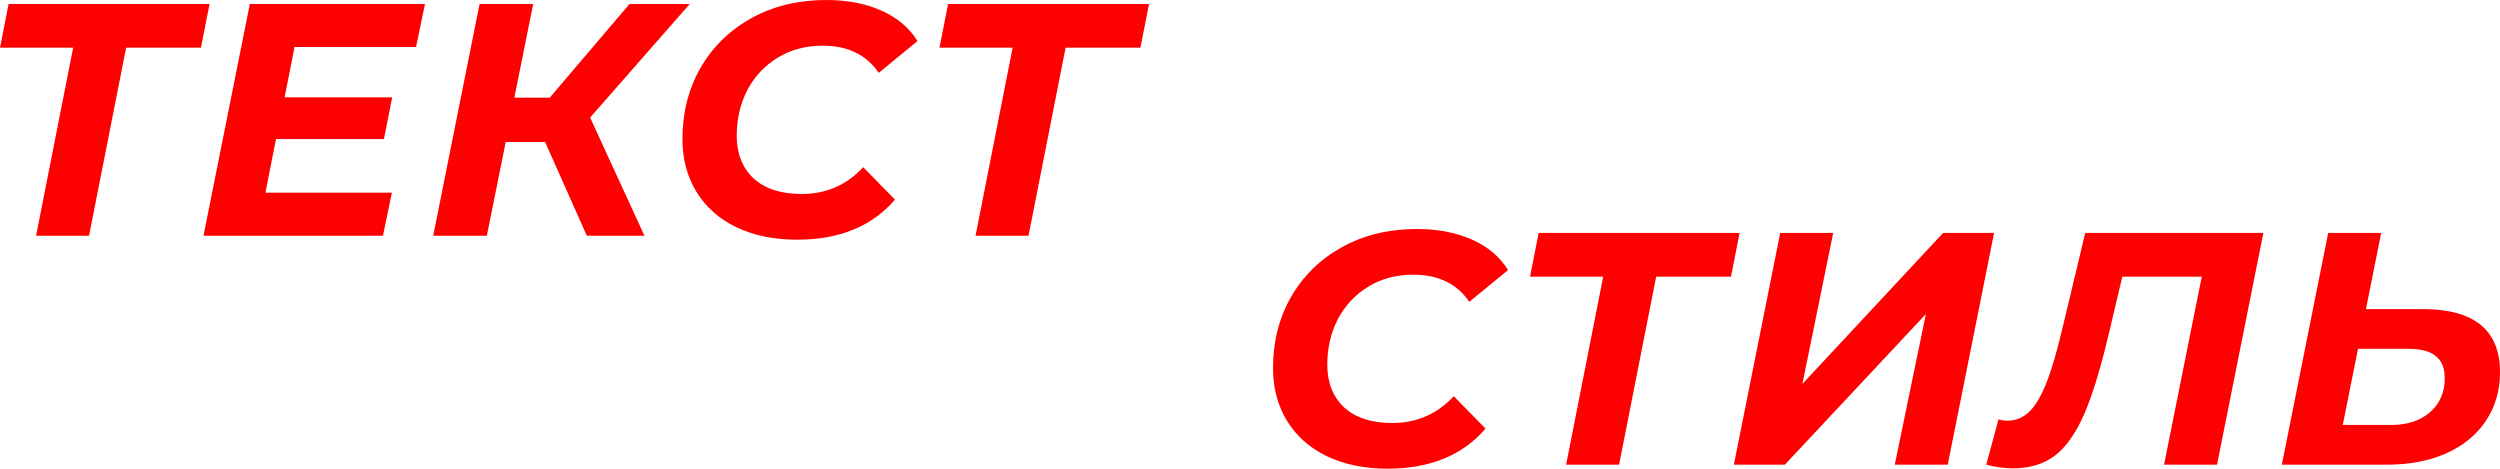
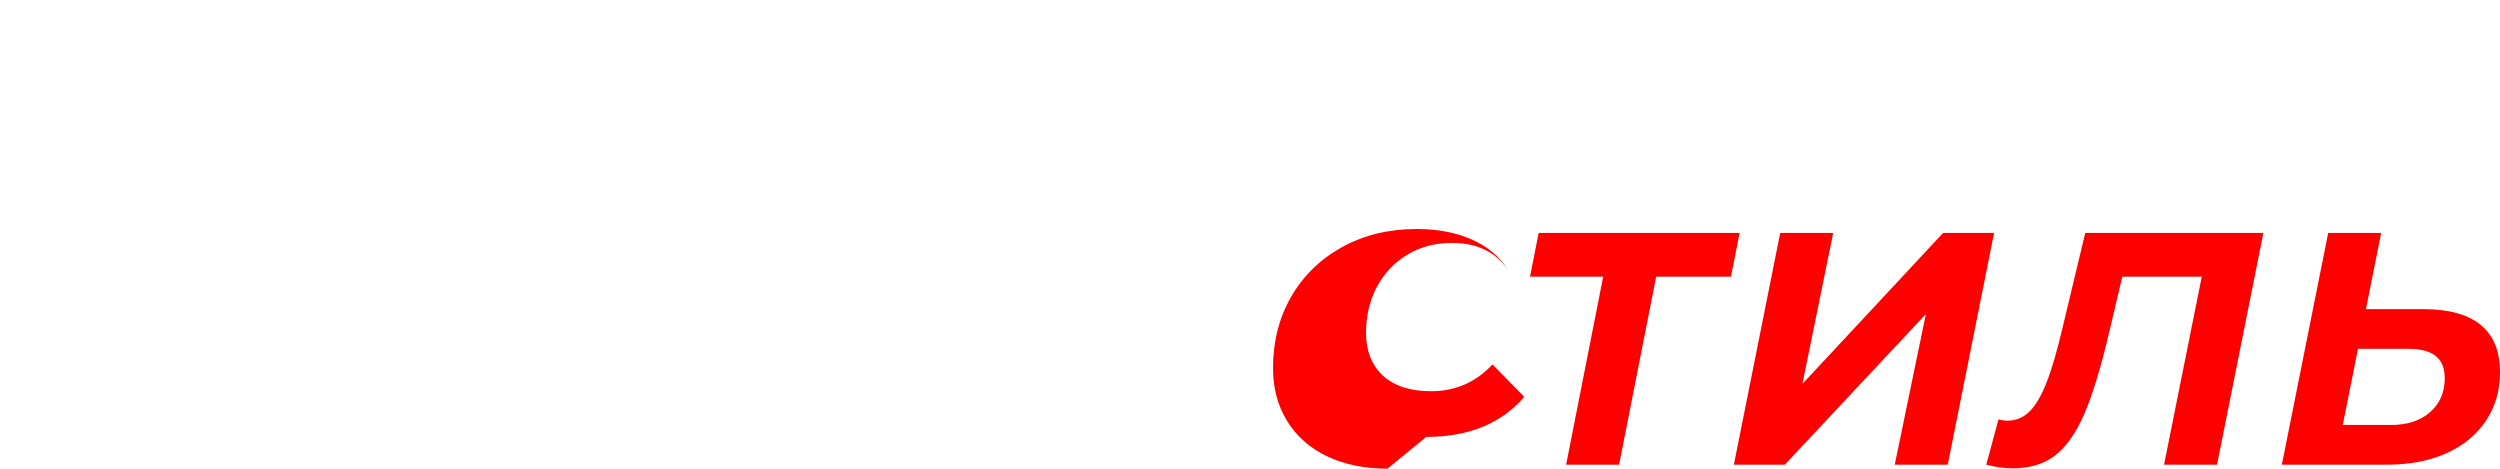
<svg xmlns="http://www.w3.org/2000/svg" xml:space="preserve" width="521.267mm" height="97.722mm" version="1.1" style="shape-rendering:geometricPrecision; text-rendering:geometricPrecision; image-rendering:optimizeQuality; fill-rule:evenodd; clip-rule:evenodd" viewBox="0 0 2924.25 548.21">
  <defs>
    <style type="text/css"> .fil0 {fill:red;fill-rule:nonzero} </style>
  </defs>
  <g id="Слой_x0020_1">
-     <path class="fil0" d="M1623.02 548.21c-27.11,0 -50.86,-4.91 -71.25,-14.71 -20.14,-9.81 -35.62,-23.62 -46.47,-41.43 -10.84,-17.81 -16.26,-38.34 -16.26,-61.57 0,-30.72 6.97,-58.34 20.91,-82.87 14.2,-24.78 34.08,-44.27 59.63,-58.47 25.56,-14.2 54.86,-21.3 87.9,-21.3 24.27,0 45.69,4.13 64.28,12.39 18.59,8.26 32.66,20.14 42.21,35.63l-45.31 37.17c-14.46,-21.17 -36.27,-31.75 -65.44,-31.75 -19.88,0 -37.43,4.65 -52.66,13.94 -15.23,9.29 -27.11,21.94 -35.63,37.95 -8.26,16.01 -12.39,33.82 -12.39,53.44 0,20.91 6.58,37.56 19.75,49.95 13.42,12.13 32.14,18.2 56.15,18.2 28.66,0 52.66,-10.46 72.03,-31.37l37.17 37.95c-26.85,31.24 -65.06,46.86 -114.62,46.86zm1211.01 -186.65c60.15,0 90.23,24.65 90.23,73.96 0,21.43 -5.55,40.4 -16.65,56.92 -10.84,16.26 -26.33,28.91 -46.47,37.95 -19.88,8.78 -43.11,13.17 -69.7,13.17l-122.37 0 54.21 -271.06 61.96 0 -17.81 89.06 66.6 0zm-37.17 135.53c18.85,0 33.95,-4.91 45.31,-14.72 11.62,-10.07 17.43,-23.36 17.43,-39.89 0,-11.88 -3.48,-20.52 -10.46,-25.95 -6.71,-5.68 -17.55,-8.52 -32.53,-8.52l-58.47 0 -17.81 89.06 56.54 0zm-149.41 -224.6l-54.21 271.06 -61.96 0 44.14 -219.95 -92.94 0 -15.49 65.44c-9.55,40.79 -19.23,72.54 -29.04,95.26 -9.81,22.46 -21.3,38.72 -34.46,48.79 -13.17,9.81 -29.56,14.71 -49.18,14.71 -9.81,0 -20.14,-1.42 -30.98,-4.26l14.33 -53.05c3.1,1.03 6.58,1.55 10.46,1.55 9.81,0 18.33,-3.48 25.56,-10.46 7.23,-6.97 13.94,-18.33 20.14,-34.08 6.2,-15.75 12.52,-37.43 18.97,-65.05l26.33 -109.97 208.33 0zm-565.13 0l61.96 0 -36.01 176.58 164.57 -176.58 59.63 0 -54.21 271.06 -61.96 0 36.4 -176.19 -164.96 176.19 -59.63 0 54.21 -271.06zm-57.59 51.11l-87.51 0 -43.37 219.95 -61.96 0 43.37 -219.95 -85.58 0 10.07 -51.11 235.05 0 -10.07 51.11z" />
-     <path class="fil0" d="M235.05 55.76l-87.51 0 -43.37 219.95 -61.96 0 43.37 -219.95 -85.58 0 10.07 -51.11 235.05 0 -10.07 51.11zm1098.9 0l-87.51 0 -43.37 219.95 -61.96 0 43.37 -219.95 -85.58 0 10.07 -51.11 235.05 0 -10.07 51.11zm-401.71 224.6c-27.11,0 -50.86,-4.91 -71.25,-14.72 -20.14,-9.81 -35.62,-23.62 -46.47,-41.43 -10.84,-17.81 -16.26,-38.34 -16.26,-61.57 0,-30.72 6.97,-58.34 20.91,-82.87 14.2,-24.78 34.08,-44.27 59.63,-58.47 25.56,-14.2 54.86,-21.3 87.9,-21.3 24.27,0 45.69,4.13 64.28,12.39 18.59,8.26 32.66,20.14 42.21,35.63l-45.31 37.17c-14.46,-21.17 -36.27,-31.75 -65.44,-31.75 -19.88,0 -37.43,4.65 -52.66,13.94 -15.23,9.29 -27.11,21.94 -35.63,37.95 -8.26,16.01 -12.39,33.82 -12.39,53.44 0,20.91 6.58,37.56 19.75,49.95 13.42,12.13 32.14,18.2 56.15,18.2 28.66,0 52.66,-10.45 72.03,-31.36l37.17 37.95c-26.85,31.24 -65.05,46.86 -114.62,46.86zm-241.97 -142.89l63.51 138.24 -67.38 0 -48.79 -109.59 -46.08 0 -22.07 109.59 -62.73 0 54.21 -271.06 62.73 0 -22.07 109.59 41.43 0 93.32 -109.59 70.48 0 -116.56 132.82zm-345.74 -82.48l-11.62 58.86 125.85 0 -9.68 48.79 -126.24 0 -12.39 62.73 147.92 0 -10.46 50.34 -209.88 0 54.21 -271.06 204.85 0 -10.46 50.34 -142.11 0z" />
+     <path class="fil0" d="M1623.02 548.21c-27.11,0 -50.86,-4.91 -71.25,-14.71 -20.14,-9.81 -35.62,-23.62 -46.47,-41.43 -10.84,-17.81 -16.26,-38.34 -16.26,-61.57 0,-30.72 6.97,-58.34 20.91,-82.87 14.2,-24.78 34.08,-44.27 59.63,-58.47 25.56,-14.2 54.86,-21.3 87.9,-21.3 24.27,0 45.69,4.13 64.28,12.39 18.59,8.26 32.66,20.14 42.21,35.63c-14.46,-21.17 -36.27,-31.75 -65.44,-31.75 -19.88,0 -37.43,4.65 -52.66,13.94 -15.23,9.29 -27.11,21.94 -35.63,37.95 -8.26,16.01 -12.39,33.82 -12.39,53.44 0,20.91 6.58,37.56 19.75,49.95 13.42,12.13 32.14,18.2 56.15,18.2 28.66,0 52.66,-10.46 72.03,-31.37l37.17 37.95c-26.85,31.24 -65.06,46.86 -114.62,46.86zm1211.01 -186.65c60.15,0 90.23,24.65 90.23,73.96 0,21.43 -5.55,40.4 -16.65,56.92 -10.84,16.26 -26.33,28.91 -46.47,37.95 -19.88,8.78 -43.11,13.17 -69.7,13.17l-122.37 0 54.21 -271.06 61.96 0 -17.81 89.06 66.6 0zm-37.17 135.53c18.85,0 33.95,-4.91 45.31,-14.72 11.62,-10.07 17.43,-23.36 17.43,-39.89 0,-11.88 -3.48,-20.52 -10.46,-25.95 -6.71,-5.68 -17.55,-8.52 -32.53,-8.52l-58.47 0 -17.81 89.06 56.54 0zm-149.41 -224.6l-54.21 271.06 -61.96 0 44.14 -219.95 -92.94 0 -15.49 65.44c-9.55,40.79 -19.23,72.54 -29.04,95.26 -9.81,22.46 -21.3,38.72 -34.46,48.79 -13.17,9.81 -29.56,14.71 -49.18,14.71 -9.81,0 -20.14,-1.42 -30.98,-4.26l14.33 -53.05c3.1,1.03 6.58,1.55 10.46,1.55 9.81,0 18.33,-3.48 25.56,-10.46 7.23,-6.97 13.94,-18.33 20.14,-34.08 6.2,-15.75 12.52,-37.43 18.97,-65.05l26.33 -109.97 208.33 0zm-565.13 0l61.96 0 -36.01 176.58 164.57 -176.58 59.63 0 -54.21 271.06 -61.96 0 36.4 -176.19 -164.96 176.19 -59.63 0 54.21 -271.06zm-57.59 51.11l-87.51 0 -43.37 219.95 -61.96 0 43.37 -219.95 -85.58 0 10.07 -51.11 235.05 0 -10.07 51.11z" />
  </g>
</svg>